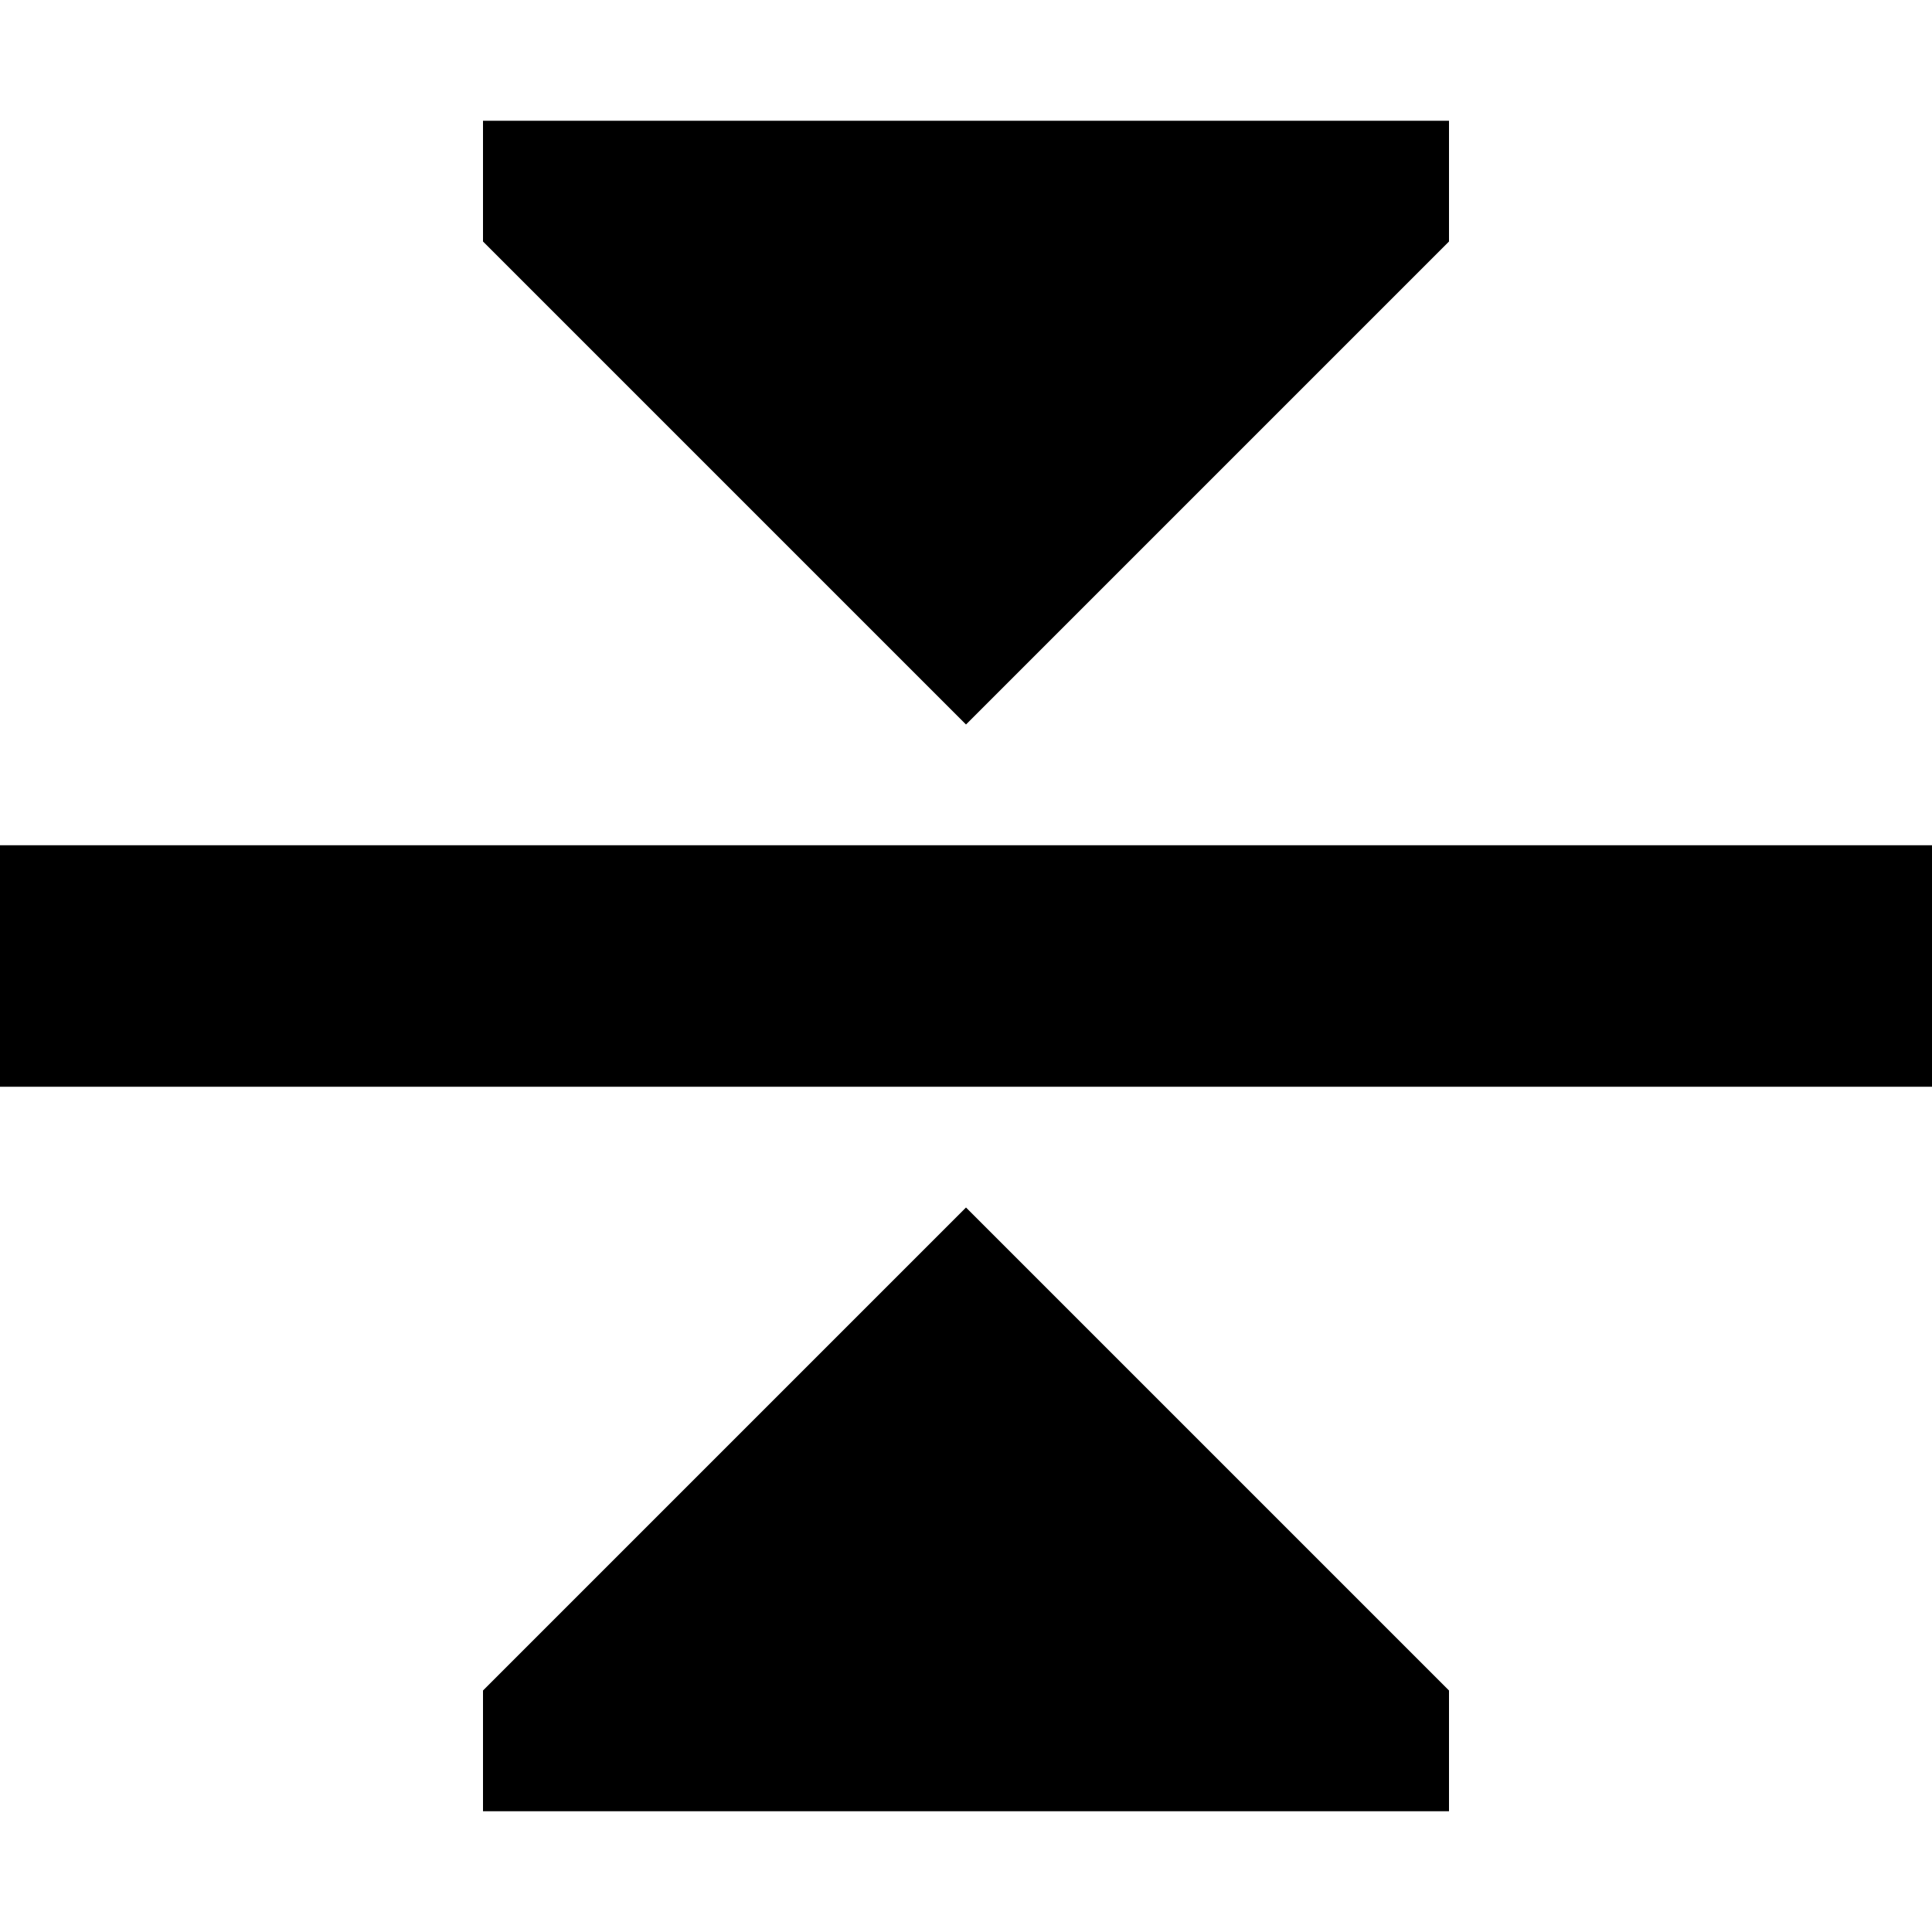
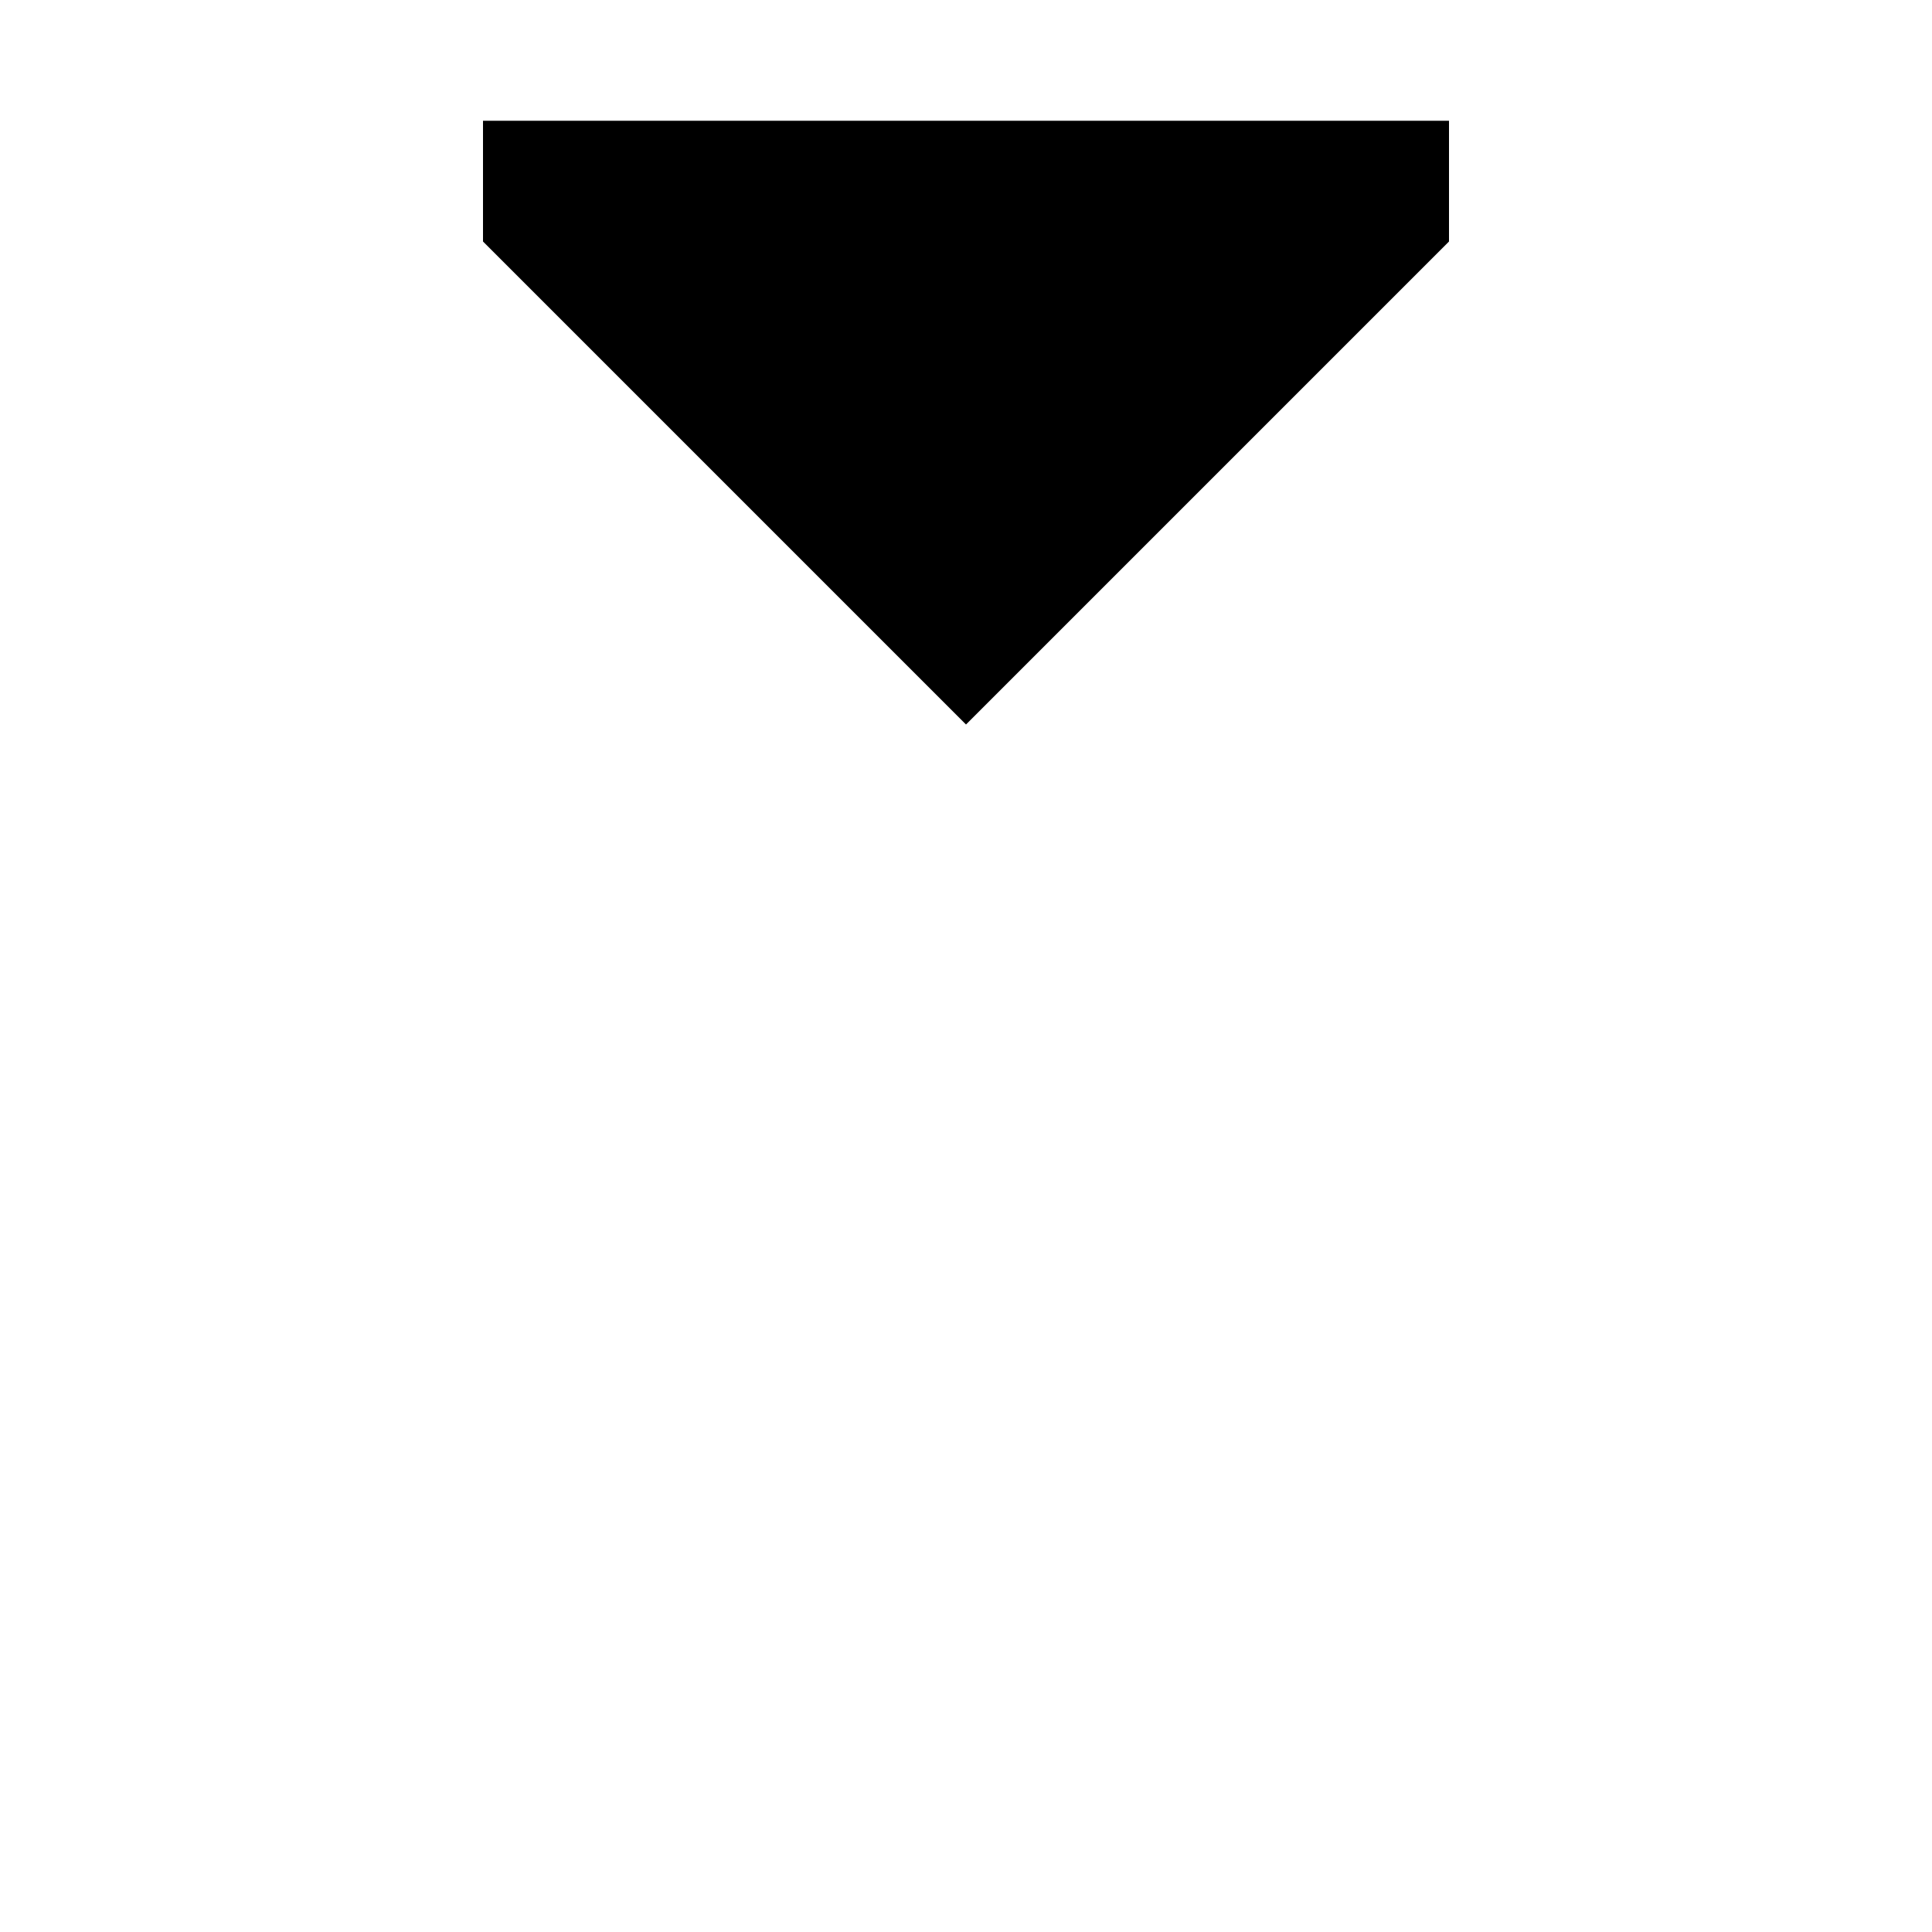
<svg xmlns="http://www.w3.org/2000/svg" width="800px" height="800px" viewBox="0 0 16 16" fill="none">
-   <path d="M16 9L8.74229e-08 9L0 7L16 7V9Z" fill="#000000" />
  <path d="M12 1V2L8 6L4 2V1L12 1Z" fill="#000000" />
-   <path d="M12 14V15L4 15V14L8 10L12 14Z" fill="#000000" />
</svg>